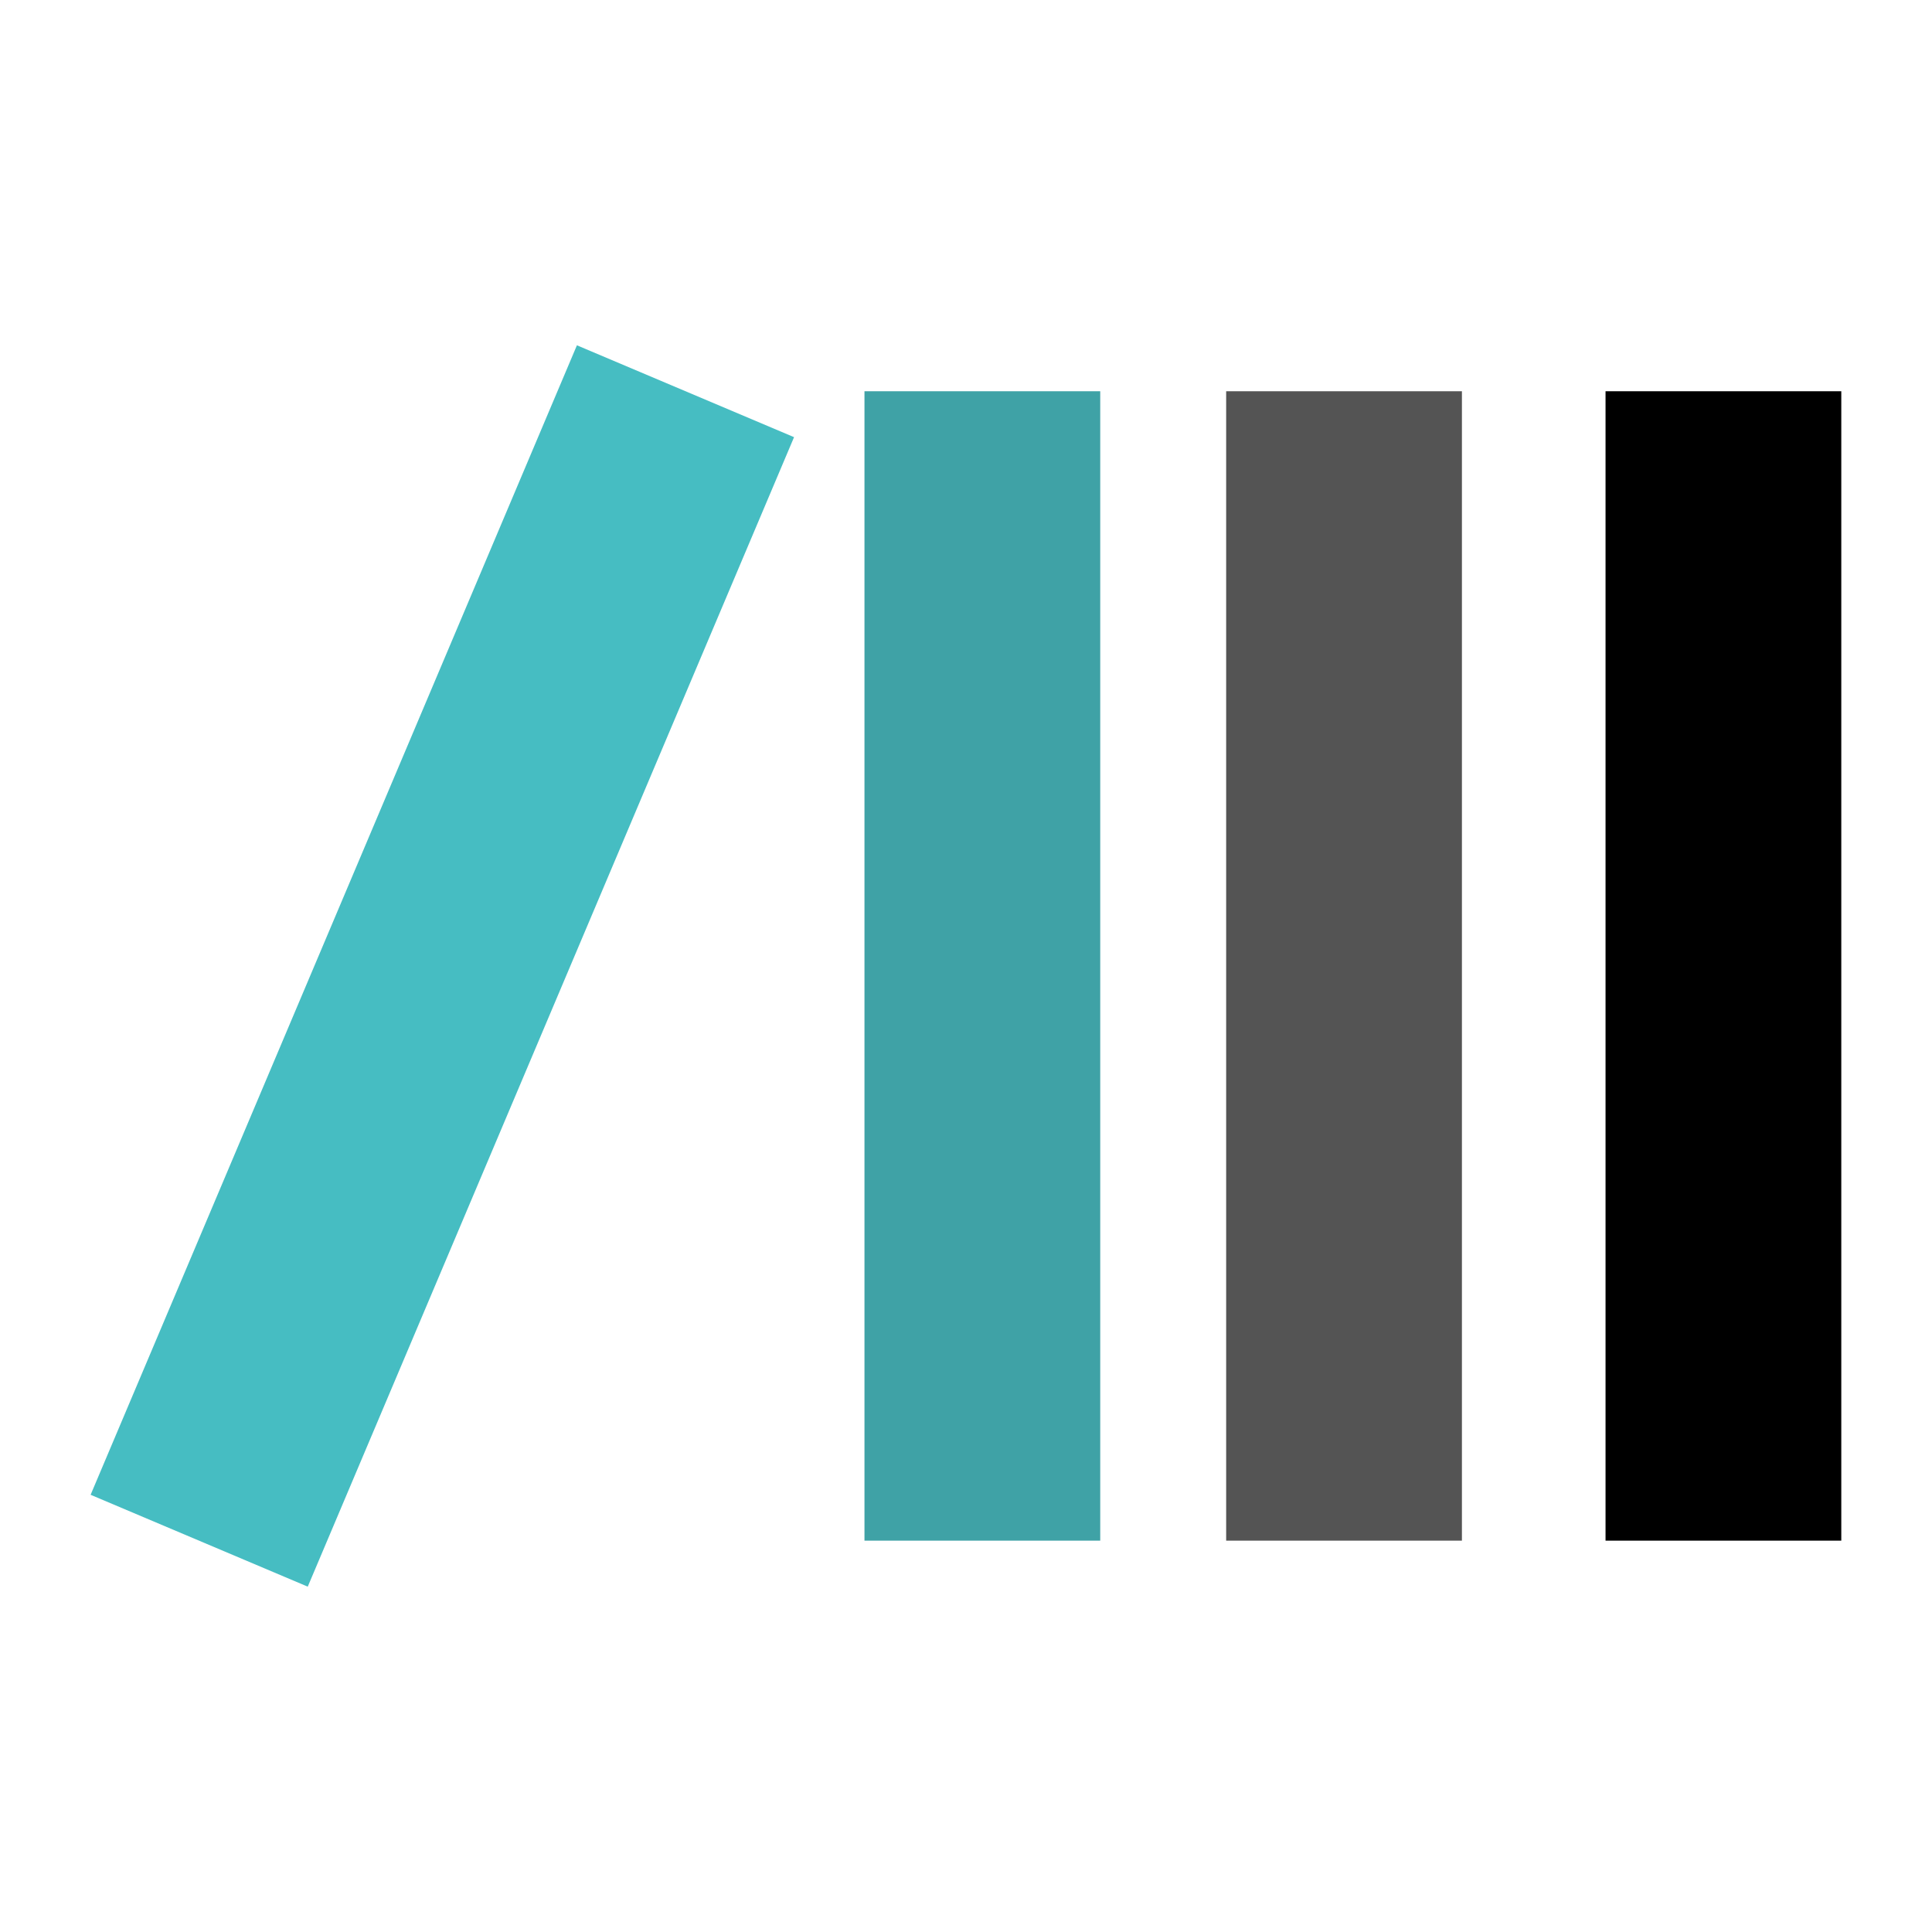
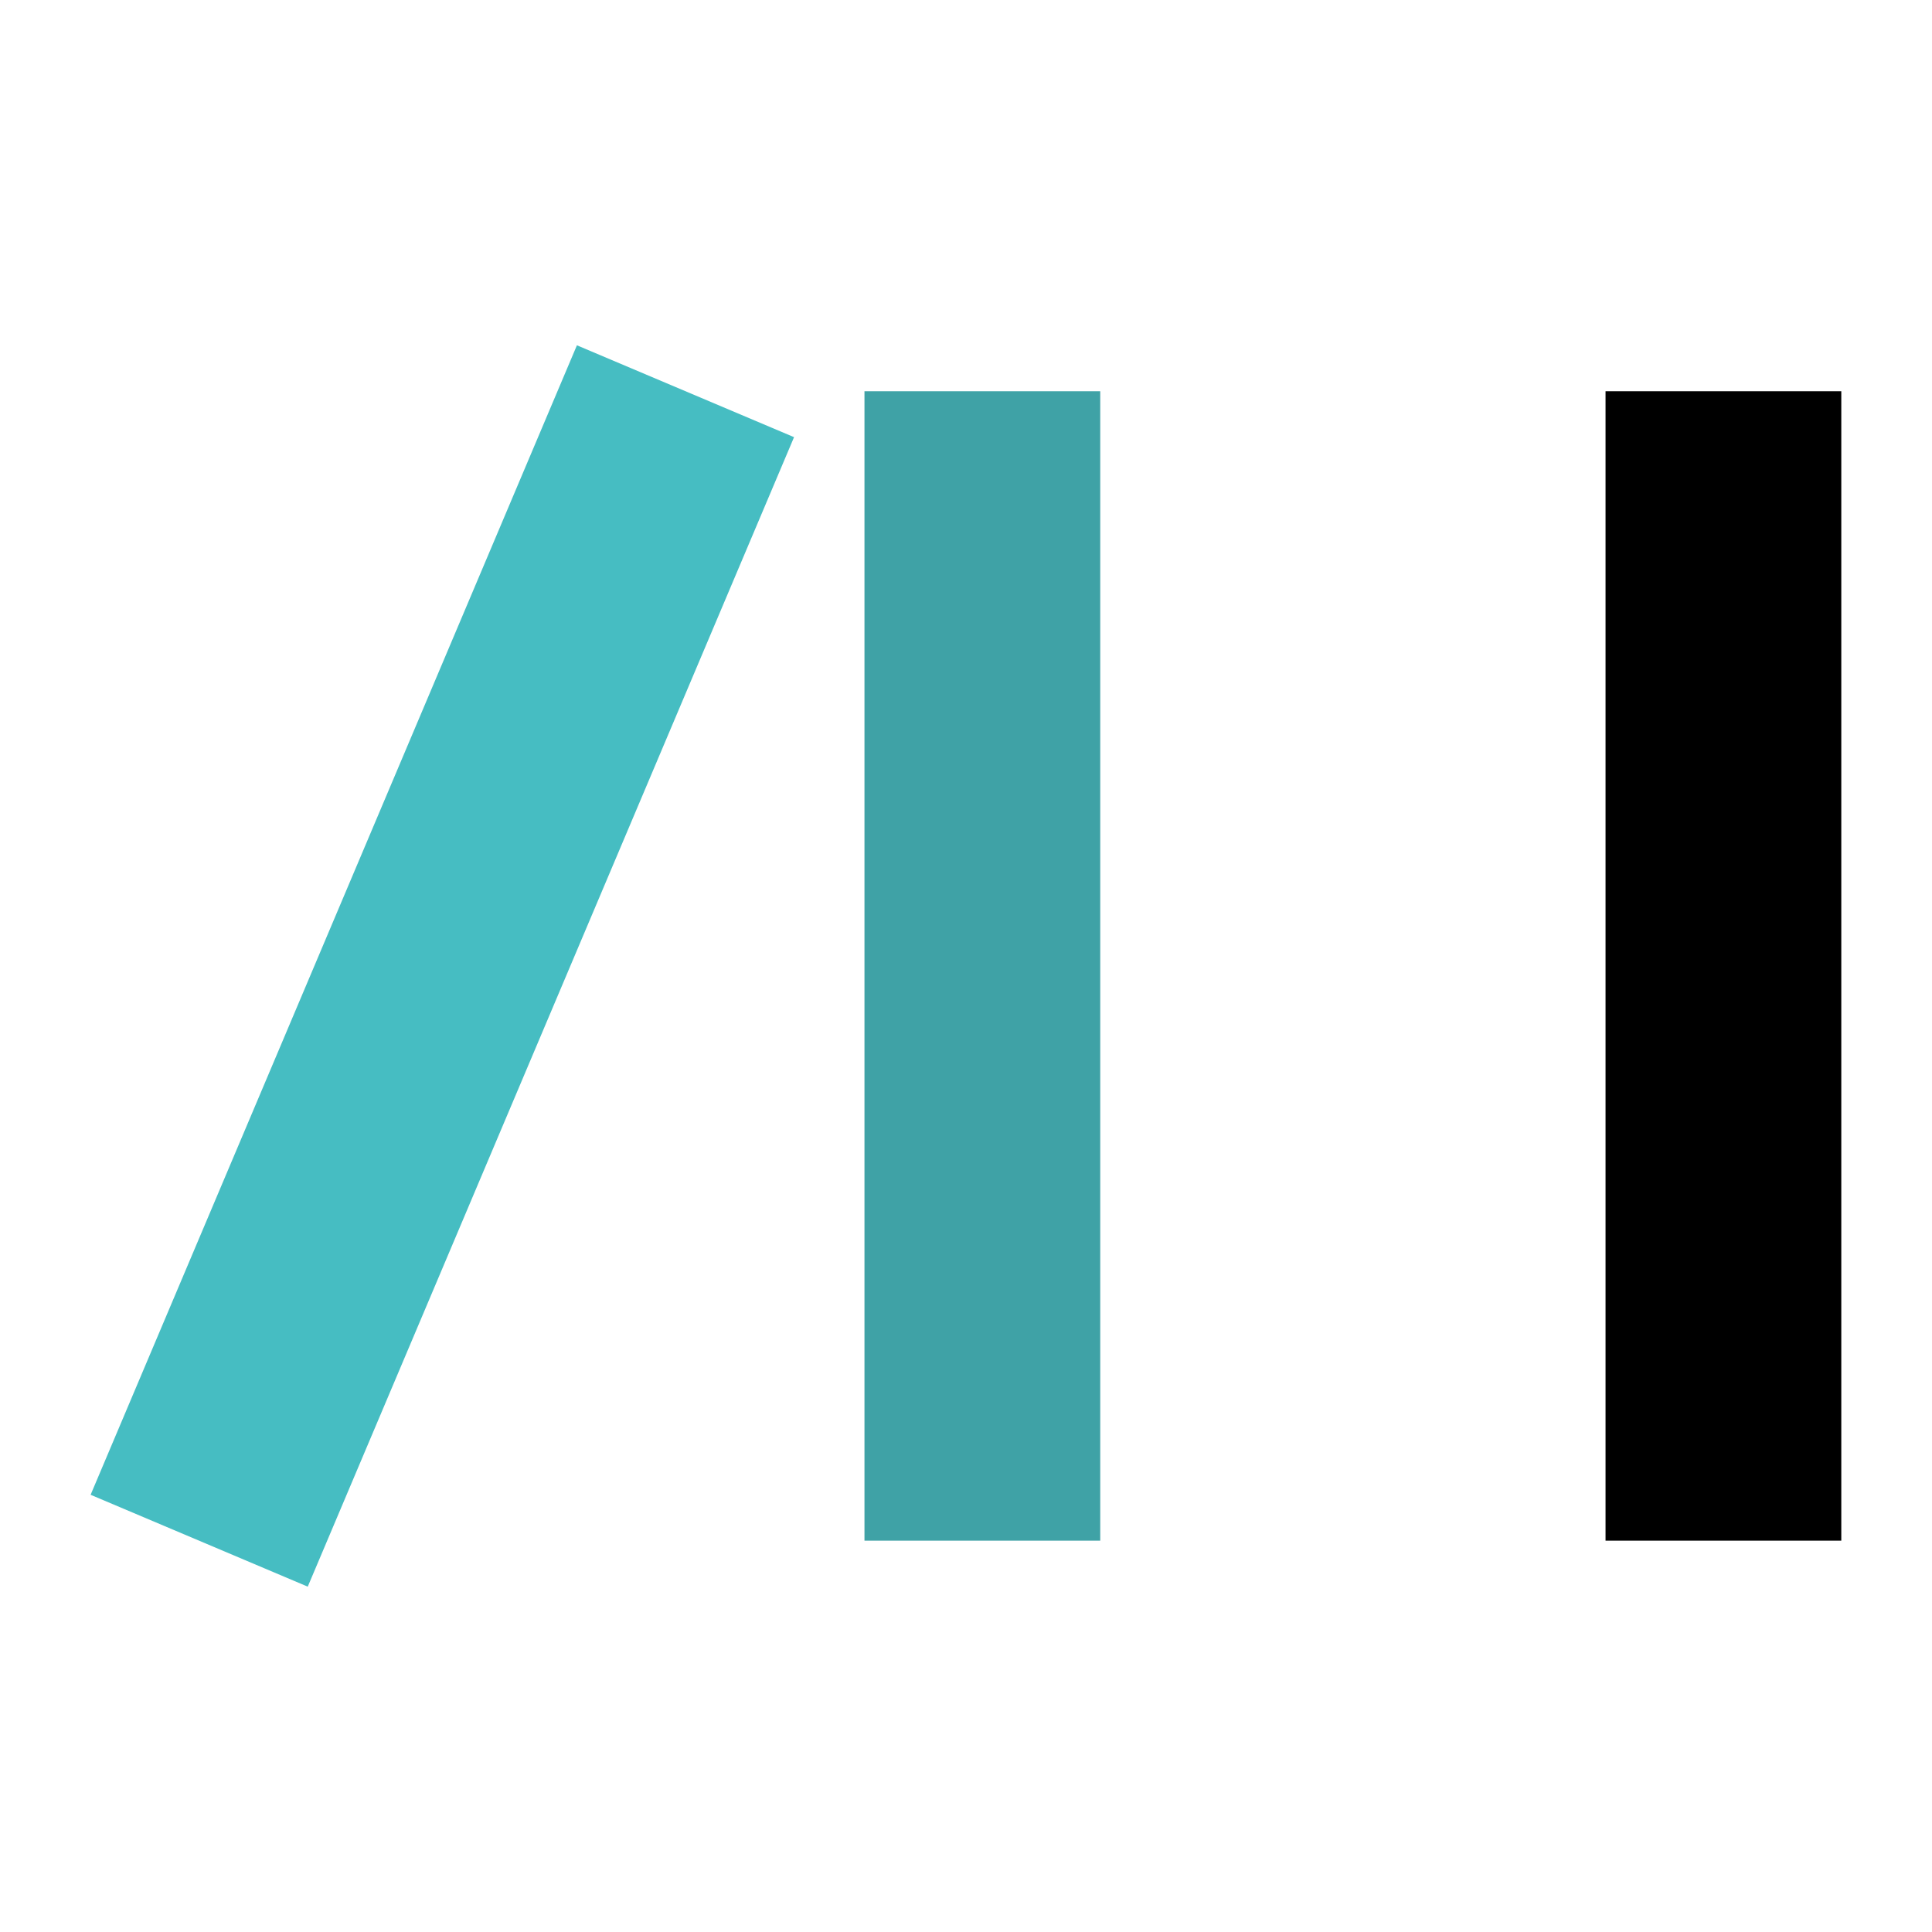
<svg xmlns="http://www.w3.org/2000/svg" width="500" height="500" viewBox="0 0 375 375" preserveAspectRatio="xMidYMid meet" version="1.0">
  <path stroke-linecap="butt" transform="matrix(0, -9.152, 9.152, 0, 167.794, 299.045)" fill="none" stroke-linejoin="miter" d="M -0 2.5 L 24.378 2.5" stroke="#3fa2a6" stroke-width="5" stroke-opacity="1" stroke-miterlimit="4" />
-   <path stroke-linecap="butt" transform="matrix(0, -9.152, 9.152, 0, 237.998, 299.045)" fill="none" stroke-linejoin="miter" d="M -0 2.5 L 24.378 2.5" stroke="#545454" stroke-width="5" stroke-opacity="1" stroke-miterlimit="4" />
  <path stroke-linecap="butt" transform="matrix(0, -9.152, 9.152, 0, 311.634, 299.045)" fill="none" stroke-linejoin="miter" d="M -0 2.5 L 24.378 2.5" stroke="#000000" stroke-width="5" stroke-opacity="1" stroke-miterlimit="4" />
  <path stroke-linecap="butt" transform="matrix(3.566, -8.429, 8.429, 3.566, 17.588, 290.138)" fill="none" stroke-linejoin="miter" d="M -0 2.5 L 26.47 2.5" stroke="#46bdc2" stroke-width="5" stroke-opacity="1" stroke-miterlimit="4" />
</svg>